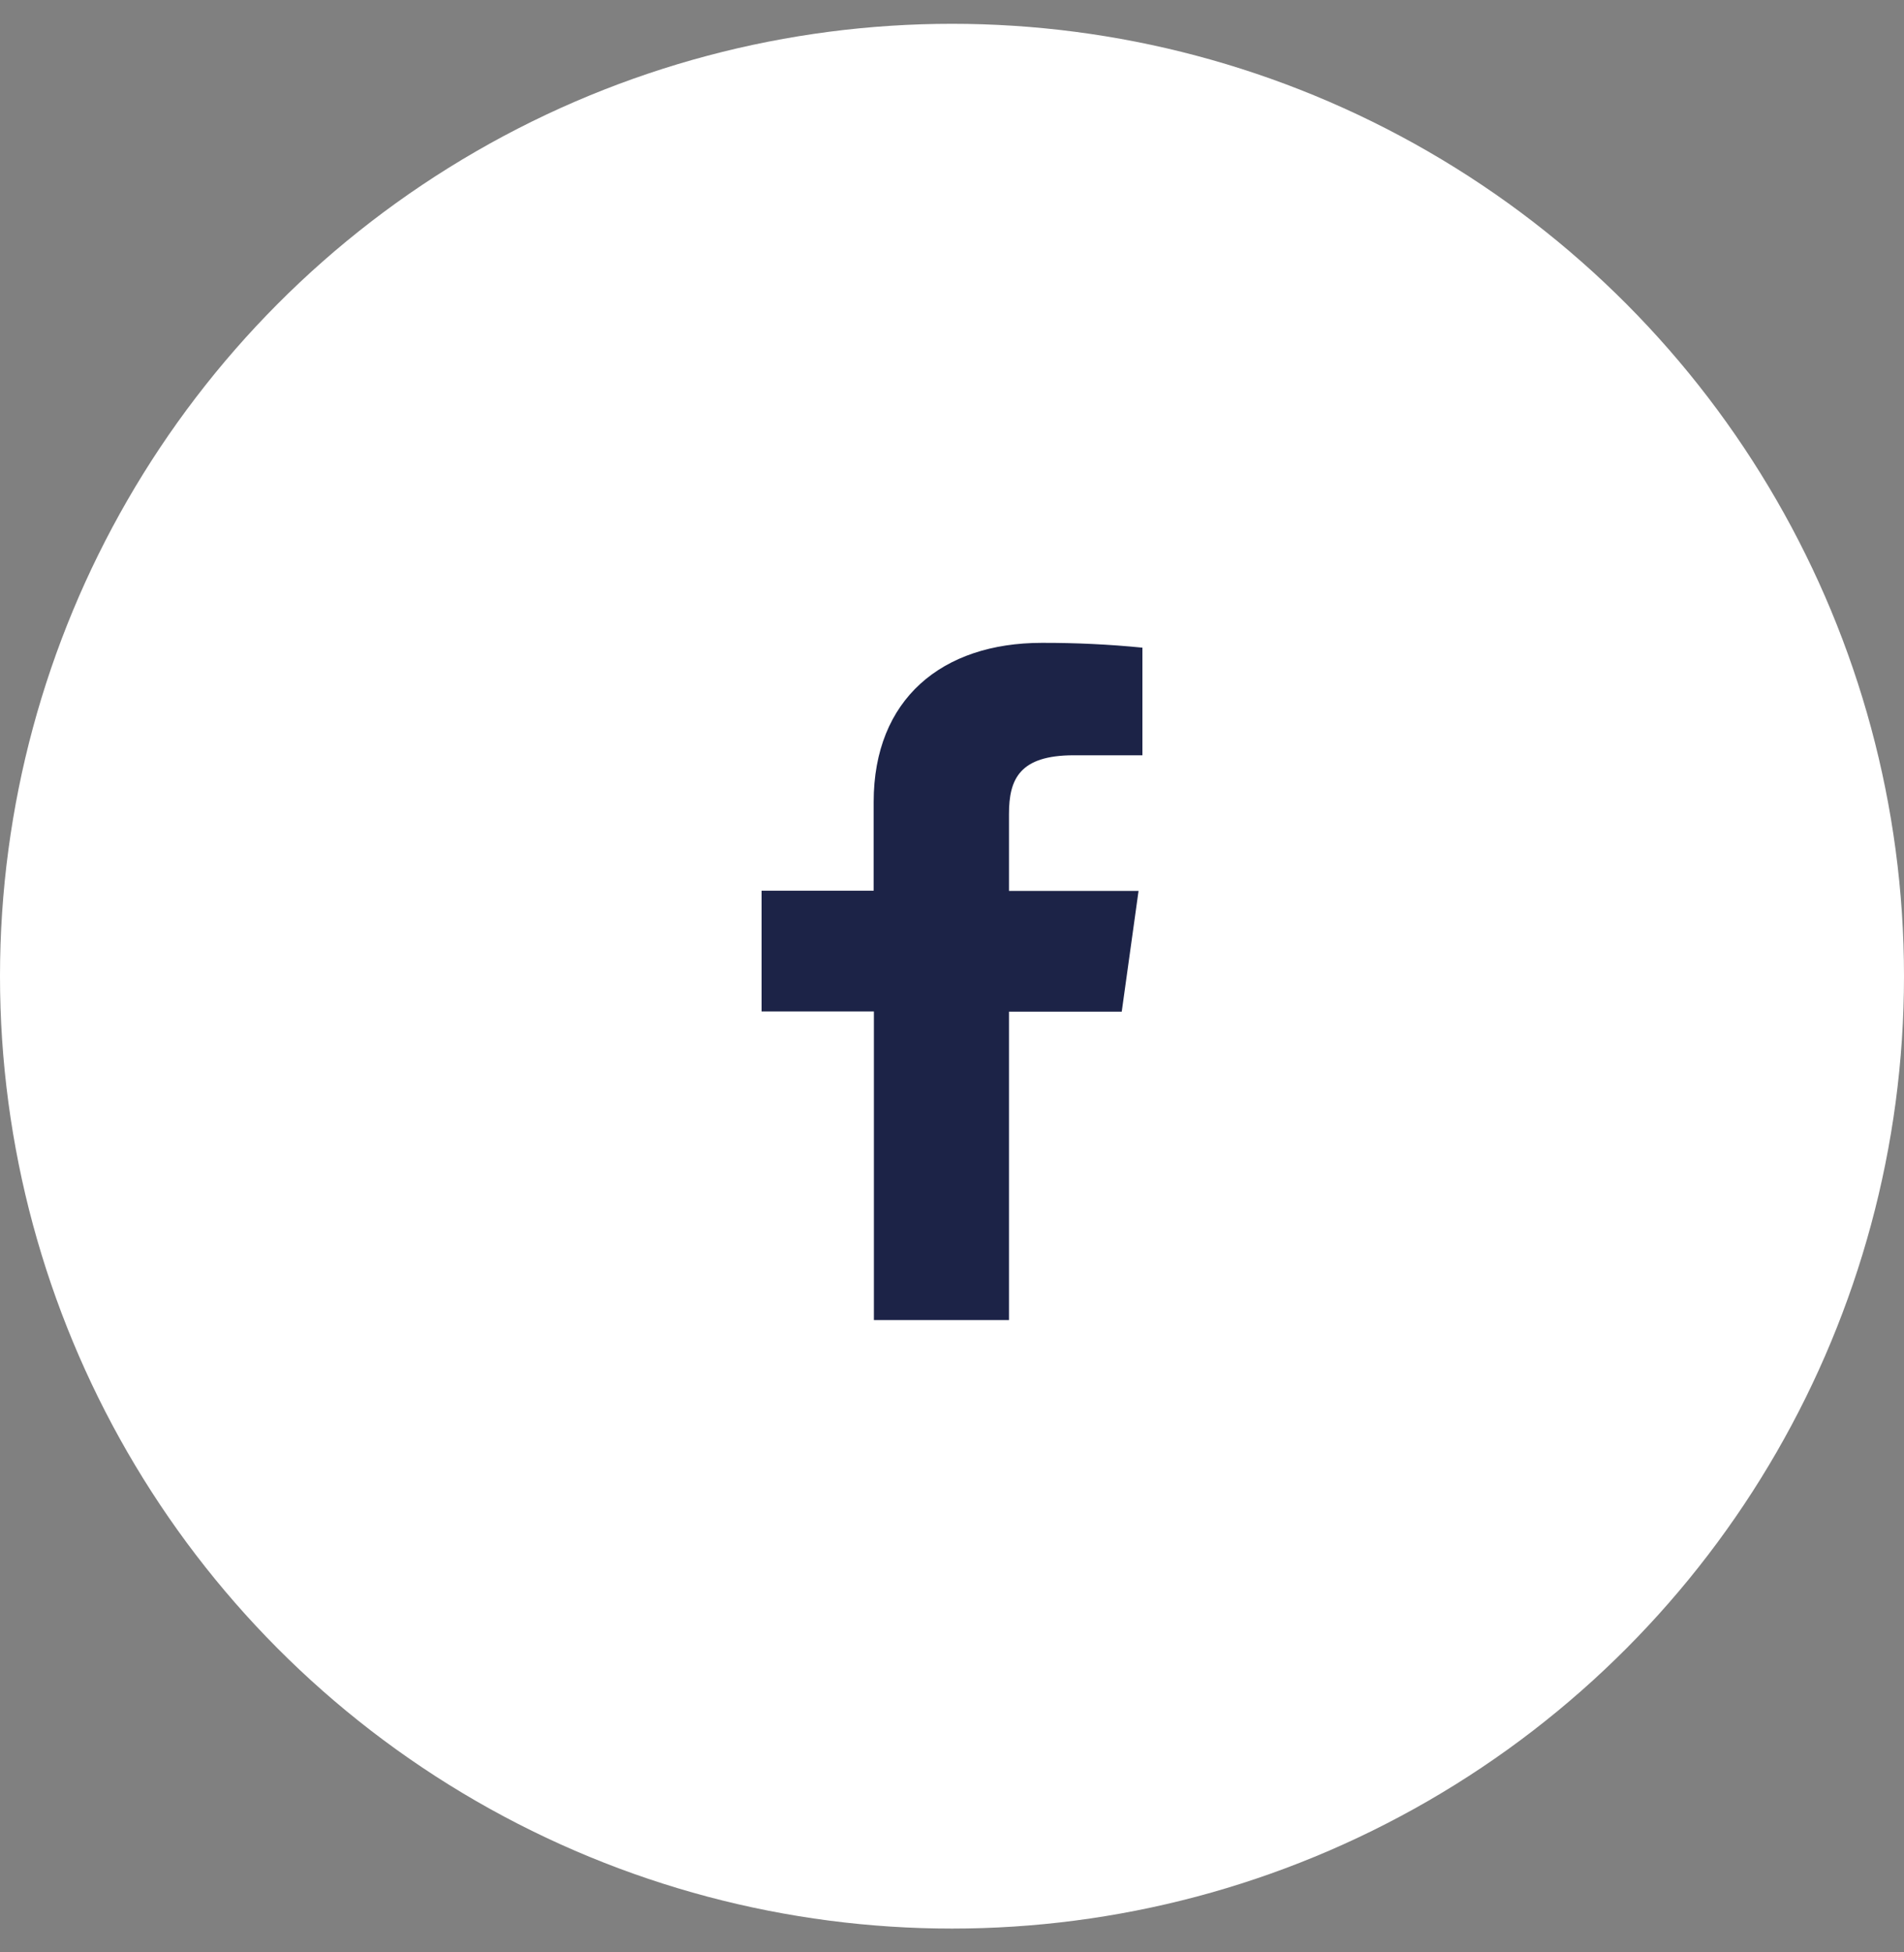
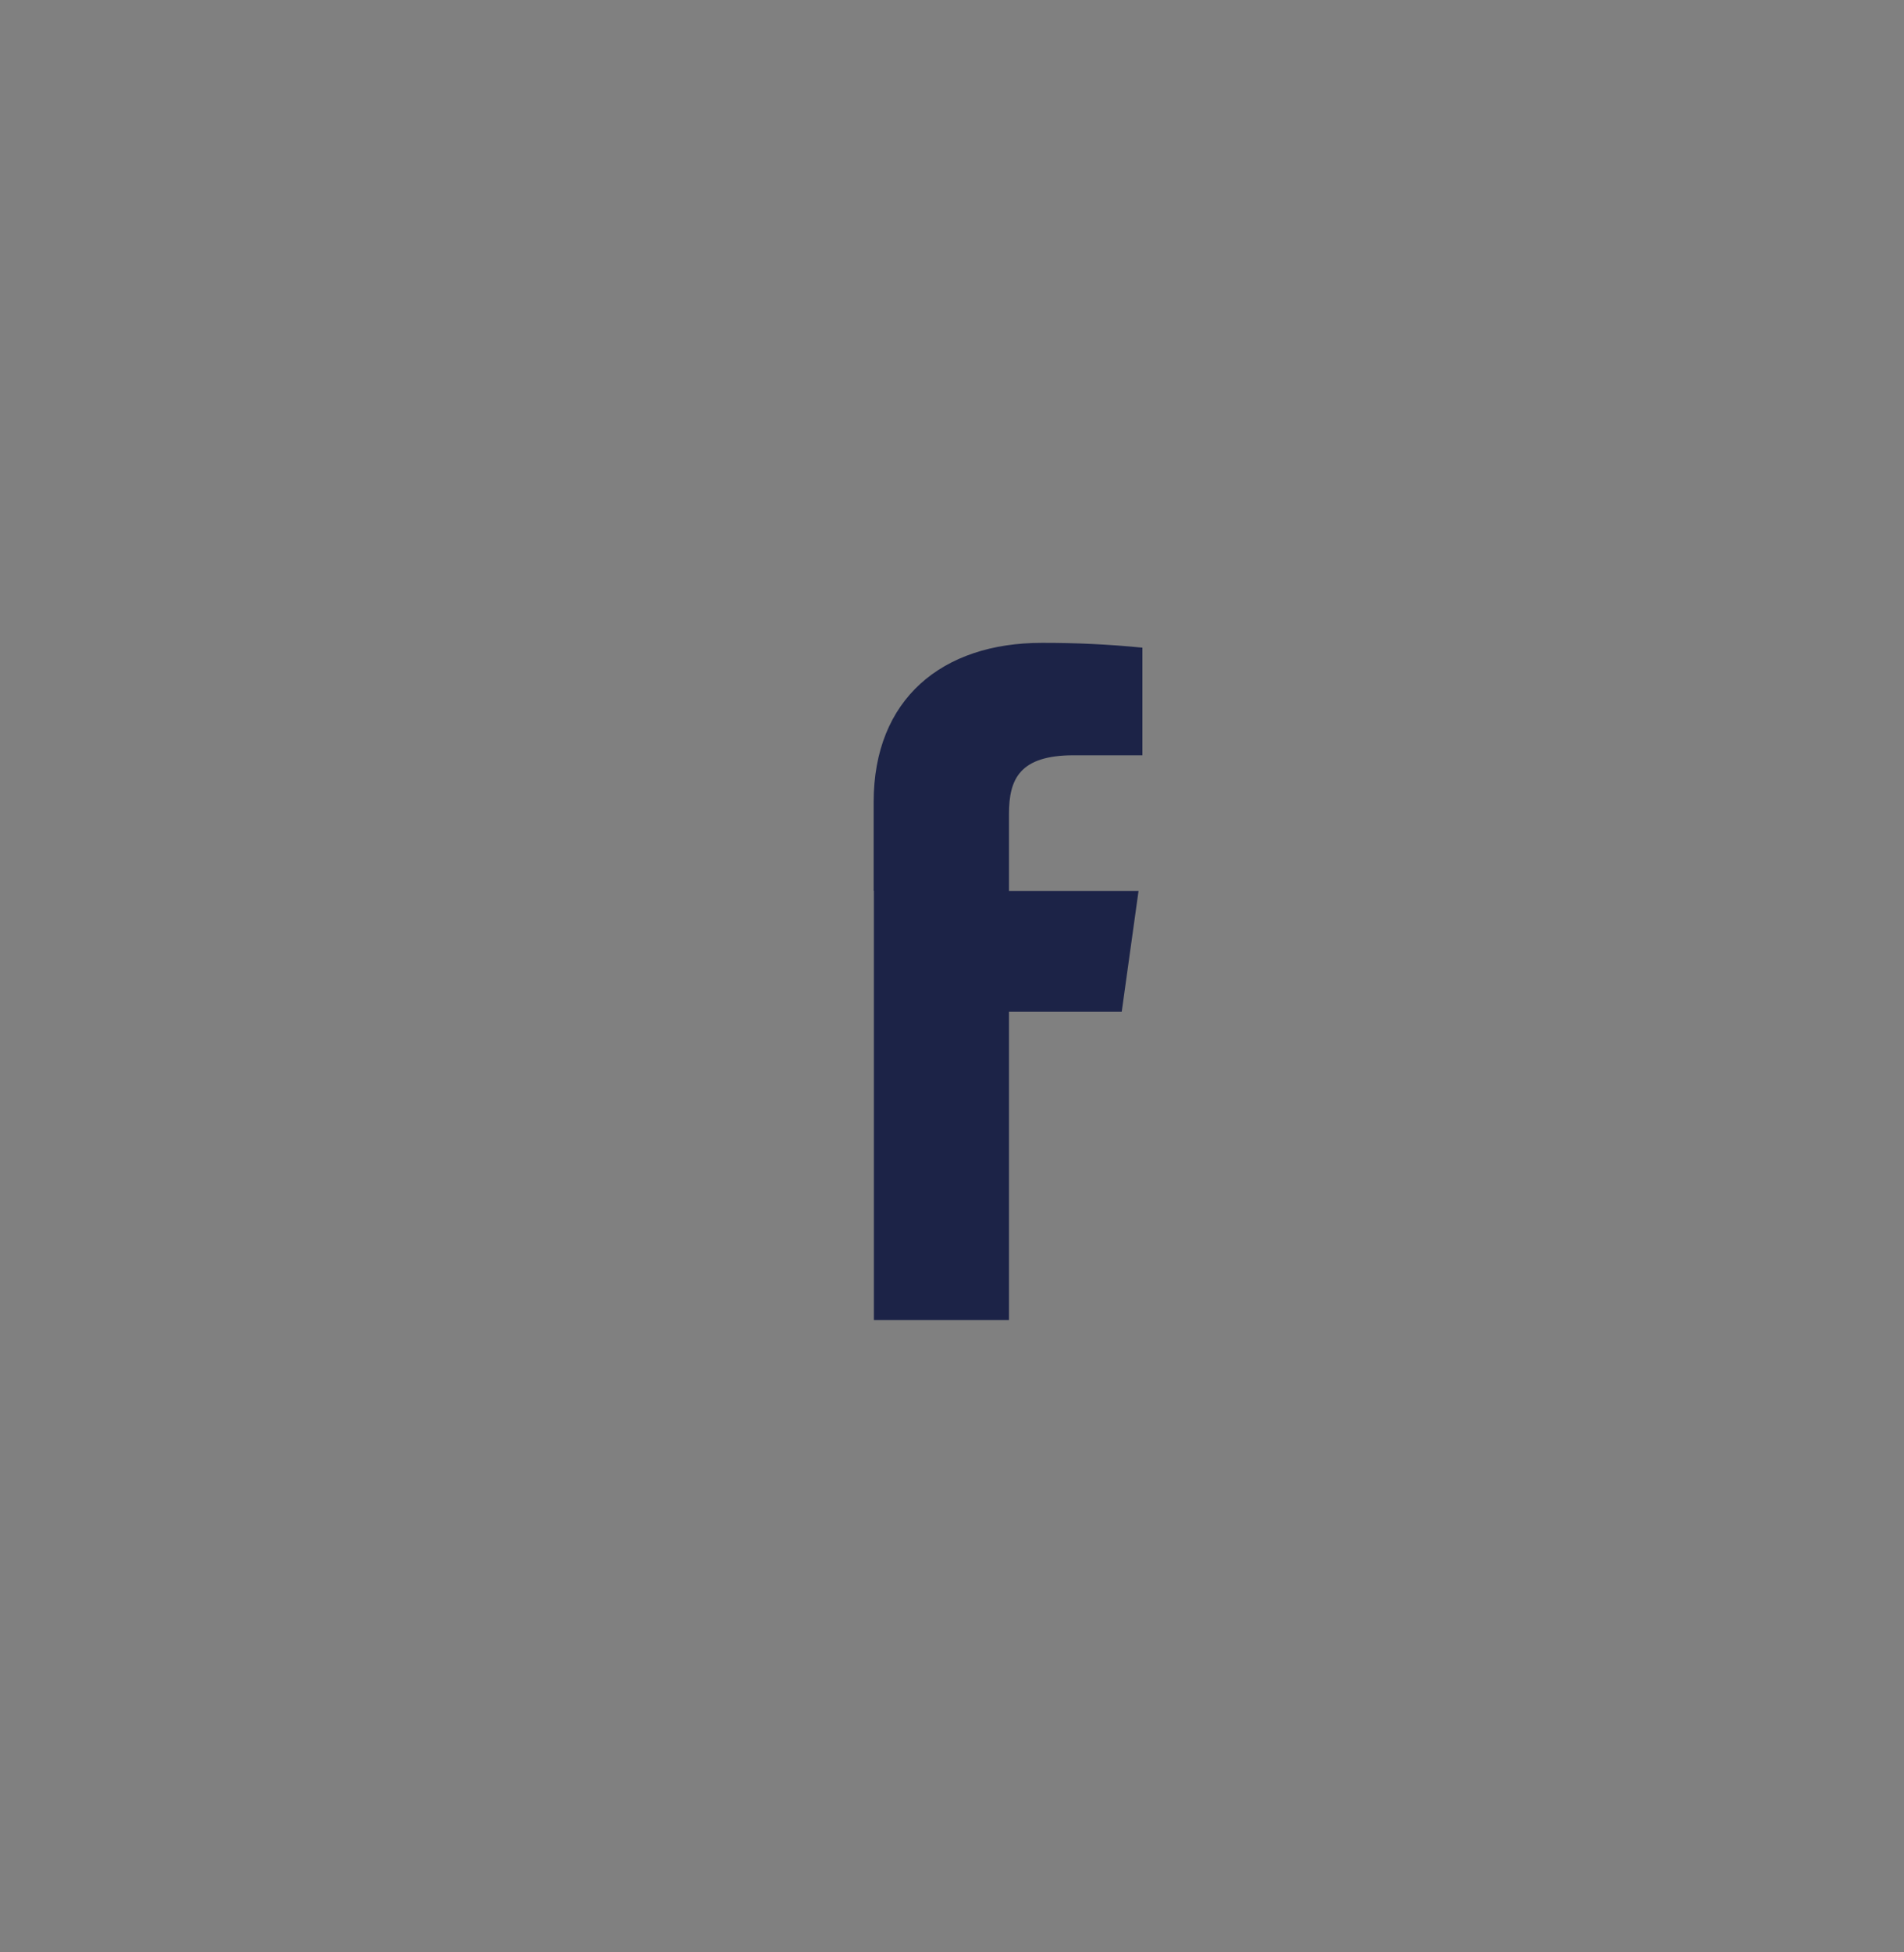
<svg xmlns="http://www.w3.org/2000/svg" width="40" height="41" viewBox="0 0 40 41" fill="none">
  <rect x="0" y="0" width="40" height="41" fill="#808080" stroke="none" />
-   <circle cx="20" cy="20.5" r="20" fill="white" />
-   <path d="M21.197 27.722V21.245H23.566L23.919 18.709H21.197V17.094C21.197 16.362 21.418 15.861 22.557 15.861H24V13.601C23.298 13.531 22.592 13.498 21.886 13.5C19.792 13.5 18.354 14.679 18.354 16.844V18.705H16V21.241H18.359V27.722H21.197Z" fill="#1C2347" />
+   <path d="M21.197 27.722V21.245H23.566L23.919 18.709H21.197V17.094C21.197 16.362 21.418 15.861 22.557 15.861H24V13.601C23.298 13.531 22.592 13.498 21.886 13.5C19.792 13.5 18.354 14.679 18.354 16.844V18.705H16H18.359V27.722H21.197Z" fill="#1C2347" />
</svg>